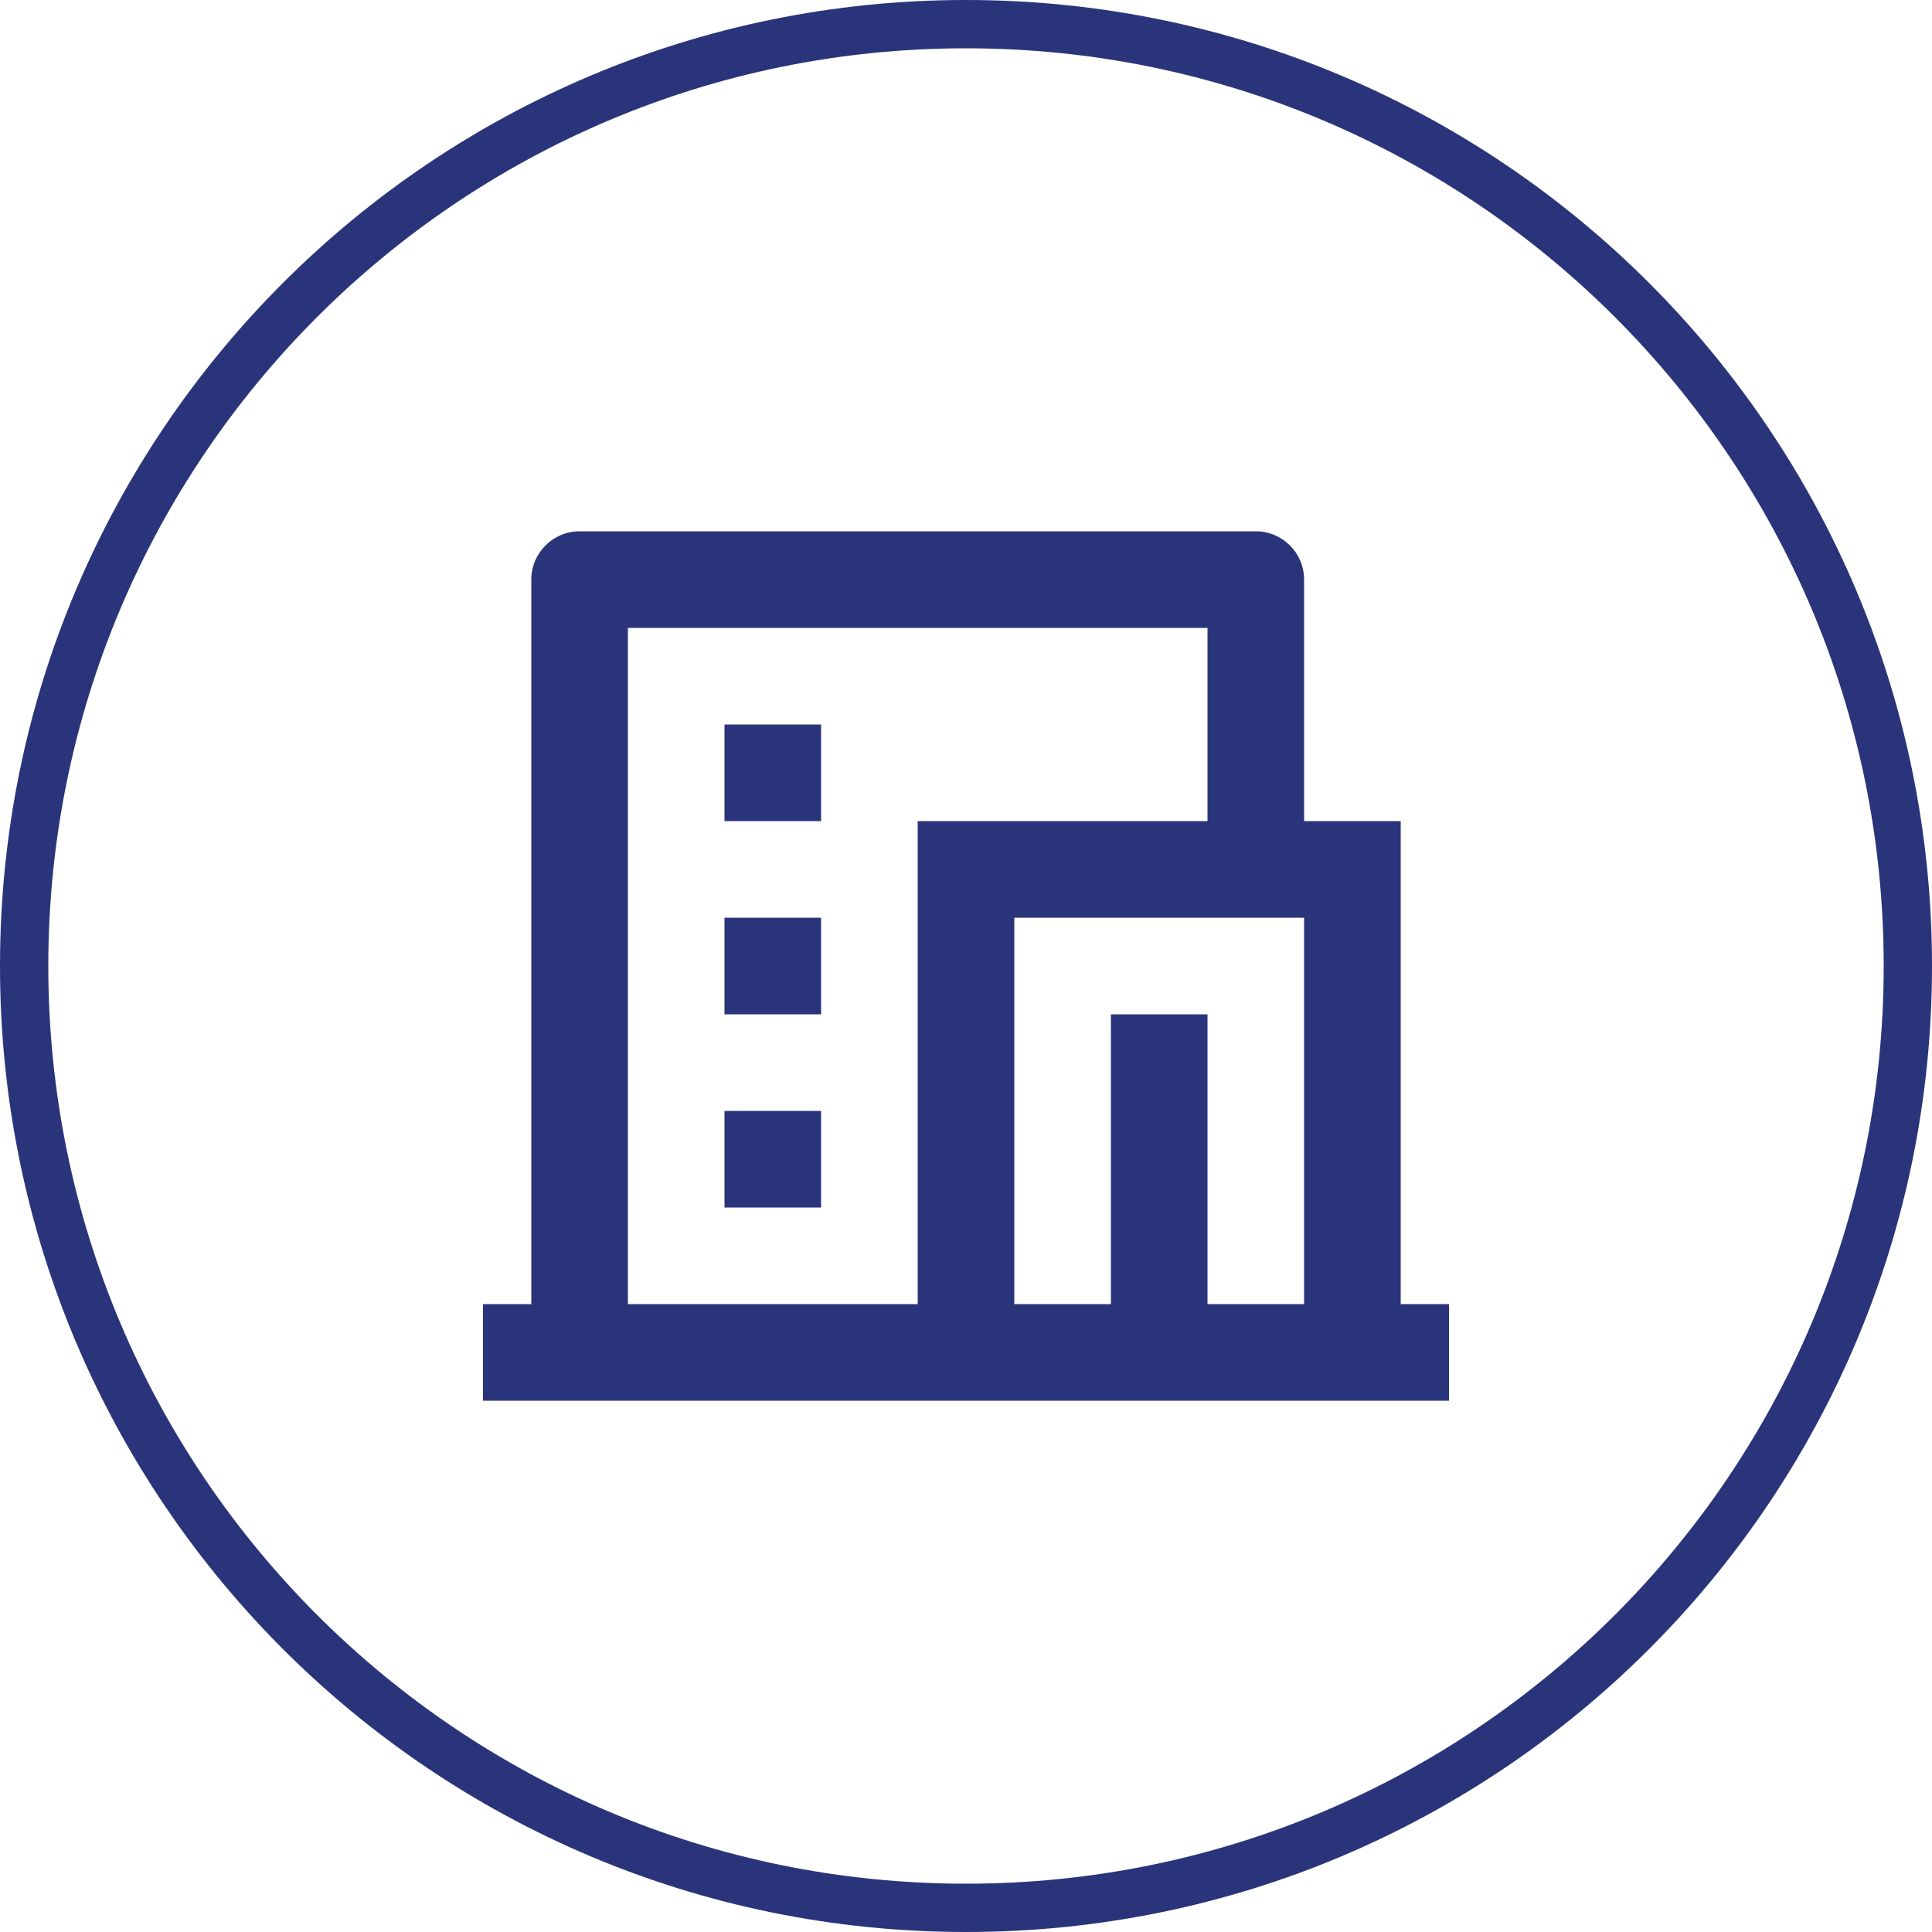
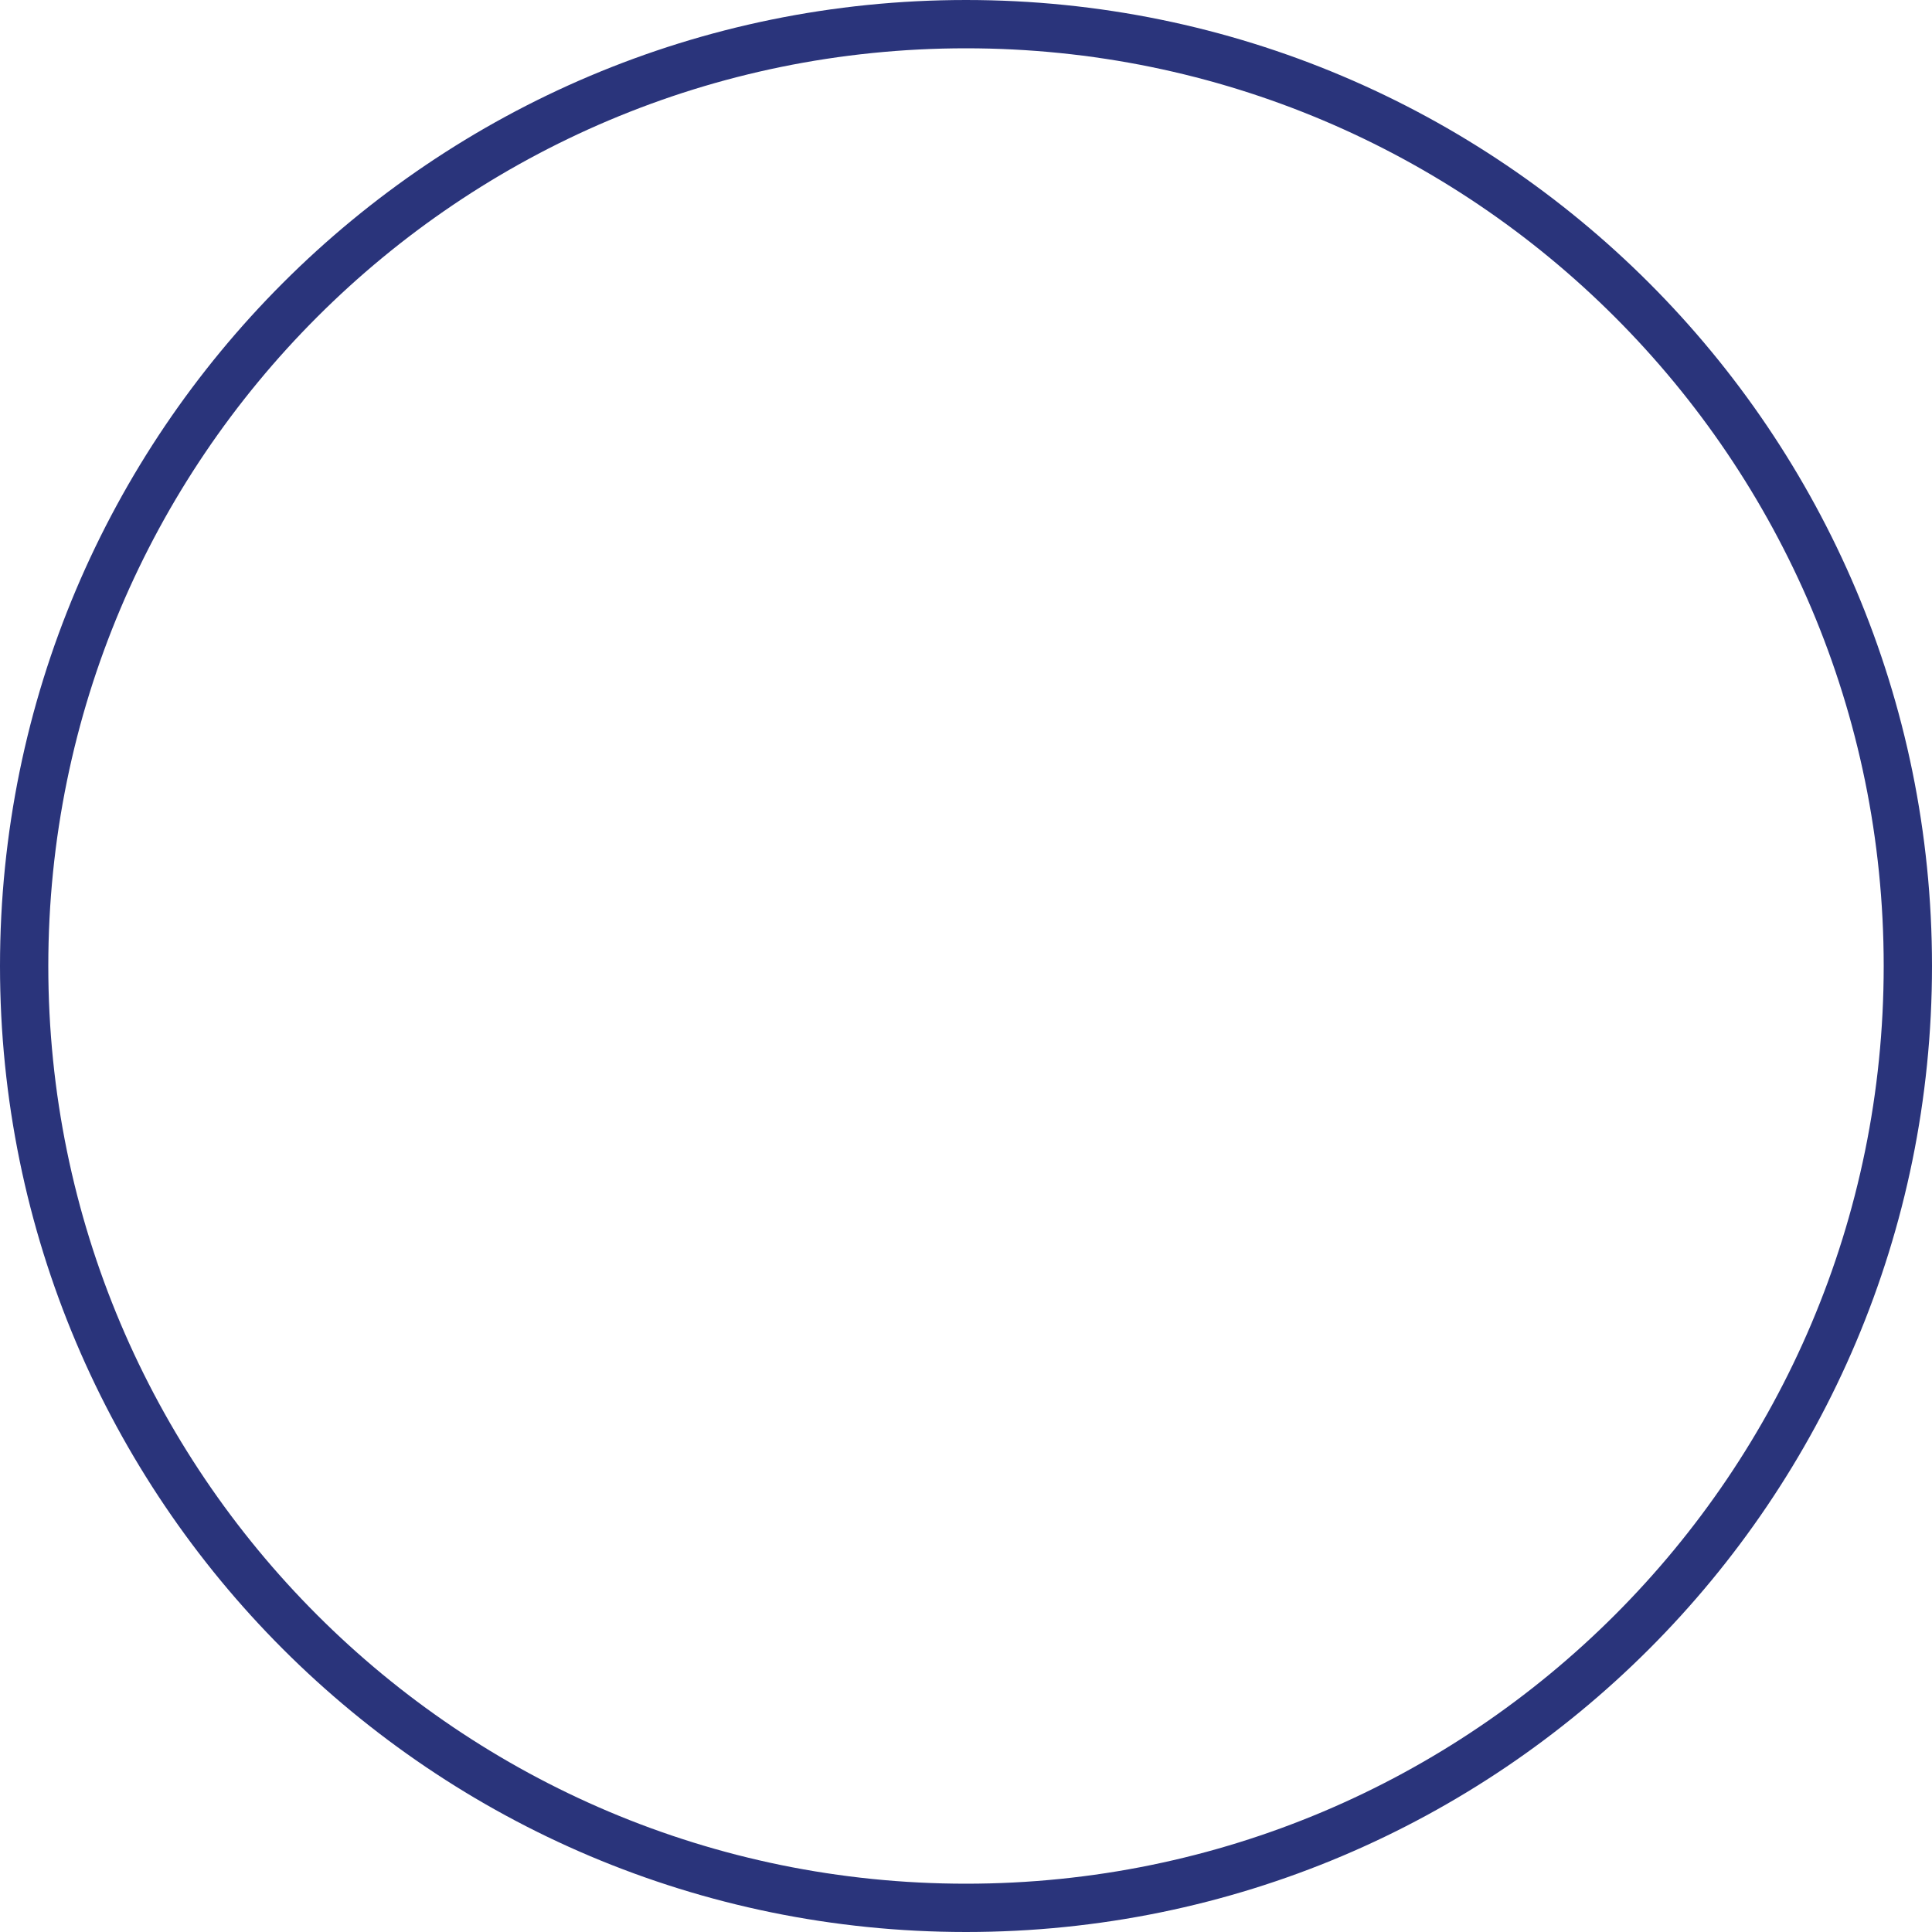
<svg xmlns="http://www.w3.org/2000/svg" width="40" height="40" viewBox="0 0 40 40" fill="none">
  <path d="M0.5 20C0.5 9.23 9.23 0.5 20 0.5C30.77 0.5 39.5 9.23 39.5 20C39.5 30.77 30.77 39.5 20 39.5C9.23 39.5 0.5 30.77 0.5 20Z" stroke="#2A347B" />
-   <path fill-rule="evenodd" clip-rule="evenodd" d="M26 11C26.552 11 27 11.448 27 12V17H29V27H30V29H10V27H11V12C11 11.448 11.448 11 12 11H26ZM27 19H21V27H23V21H25V27H27V19ZM25 13H13V27H19V17H25V13ZM17 23V25H15V23H17ZM17 19V21H15V19H17ZM17 15V17H15V15H17Z" fill="#2A347B" />
</svg>